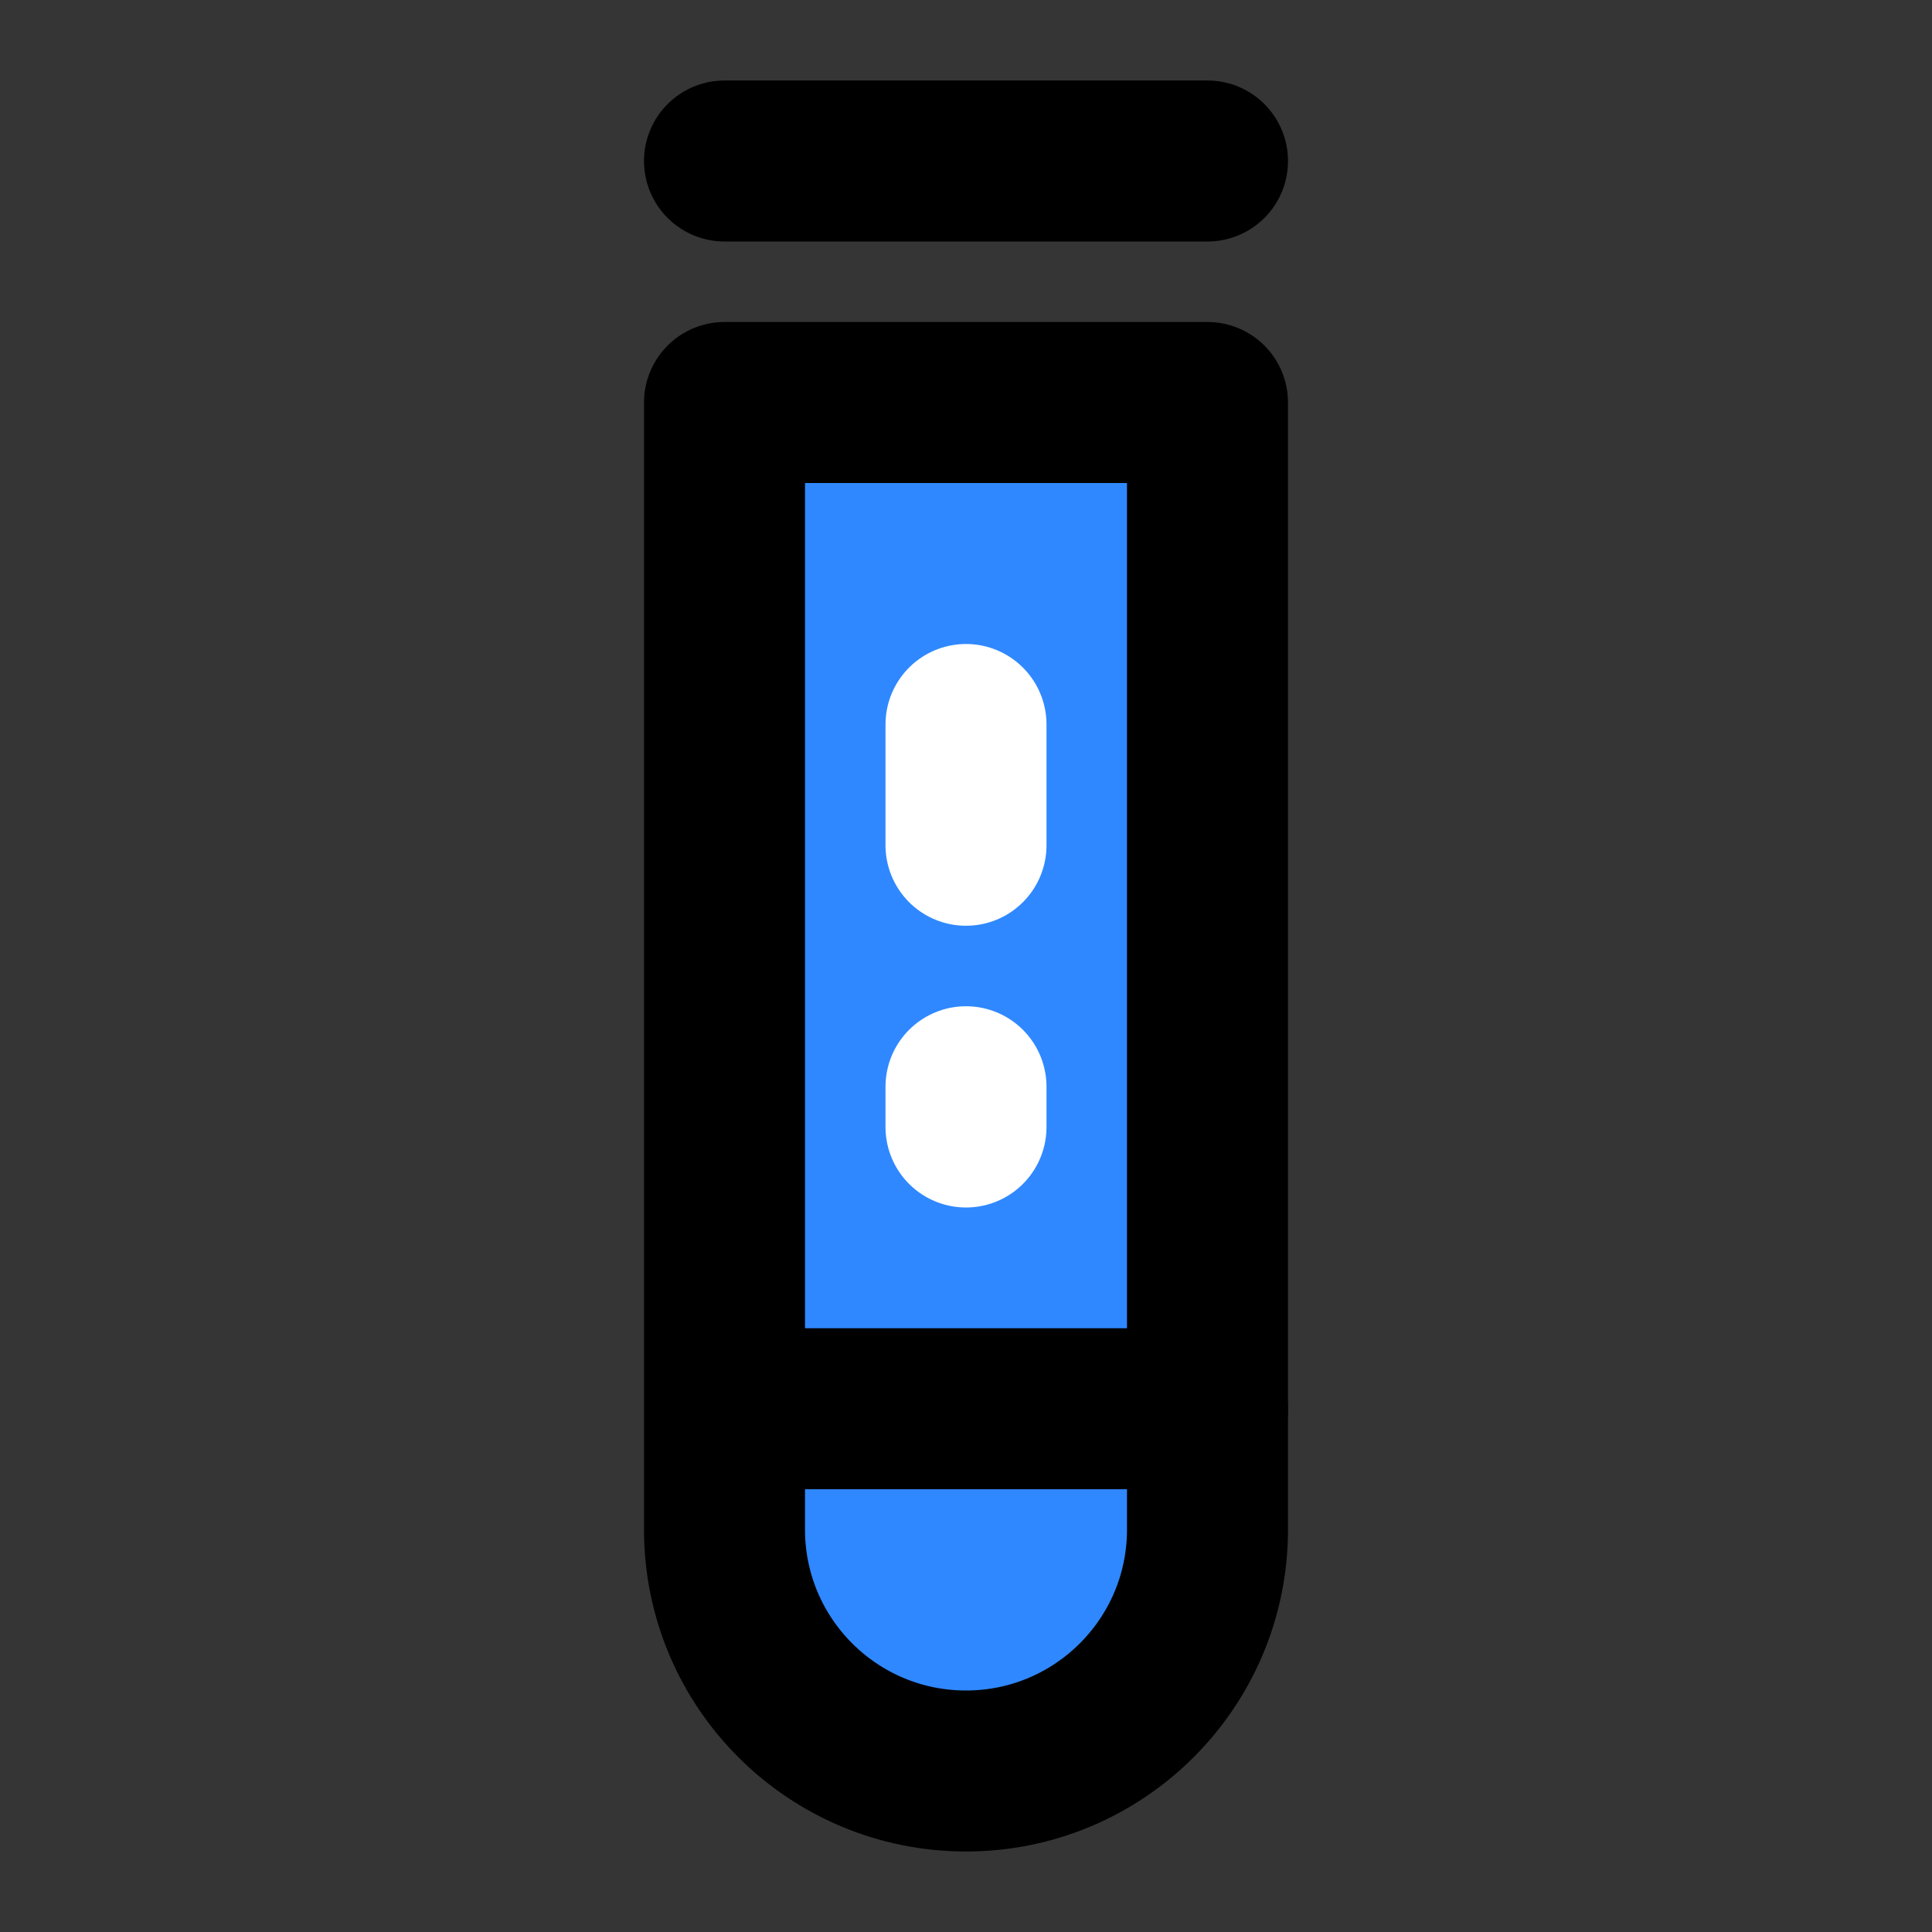
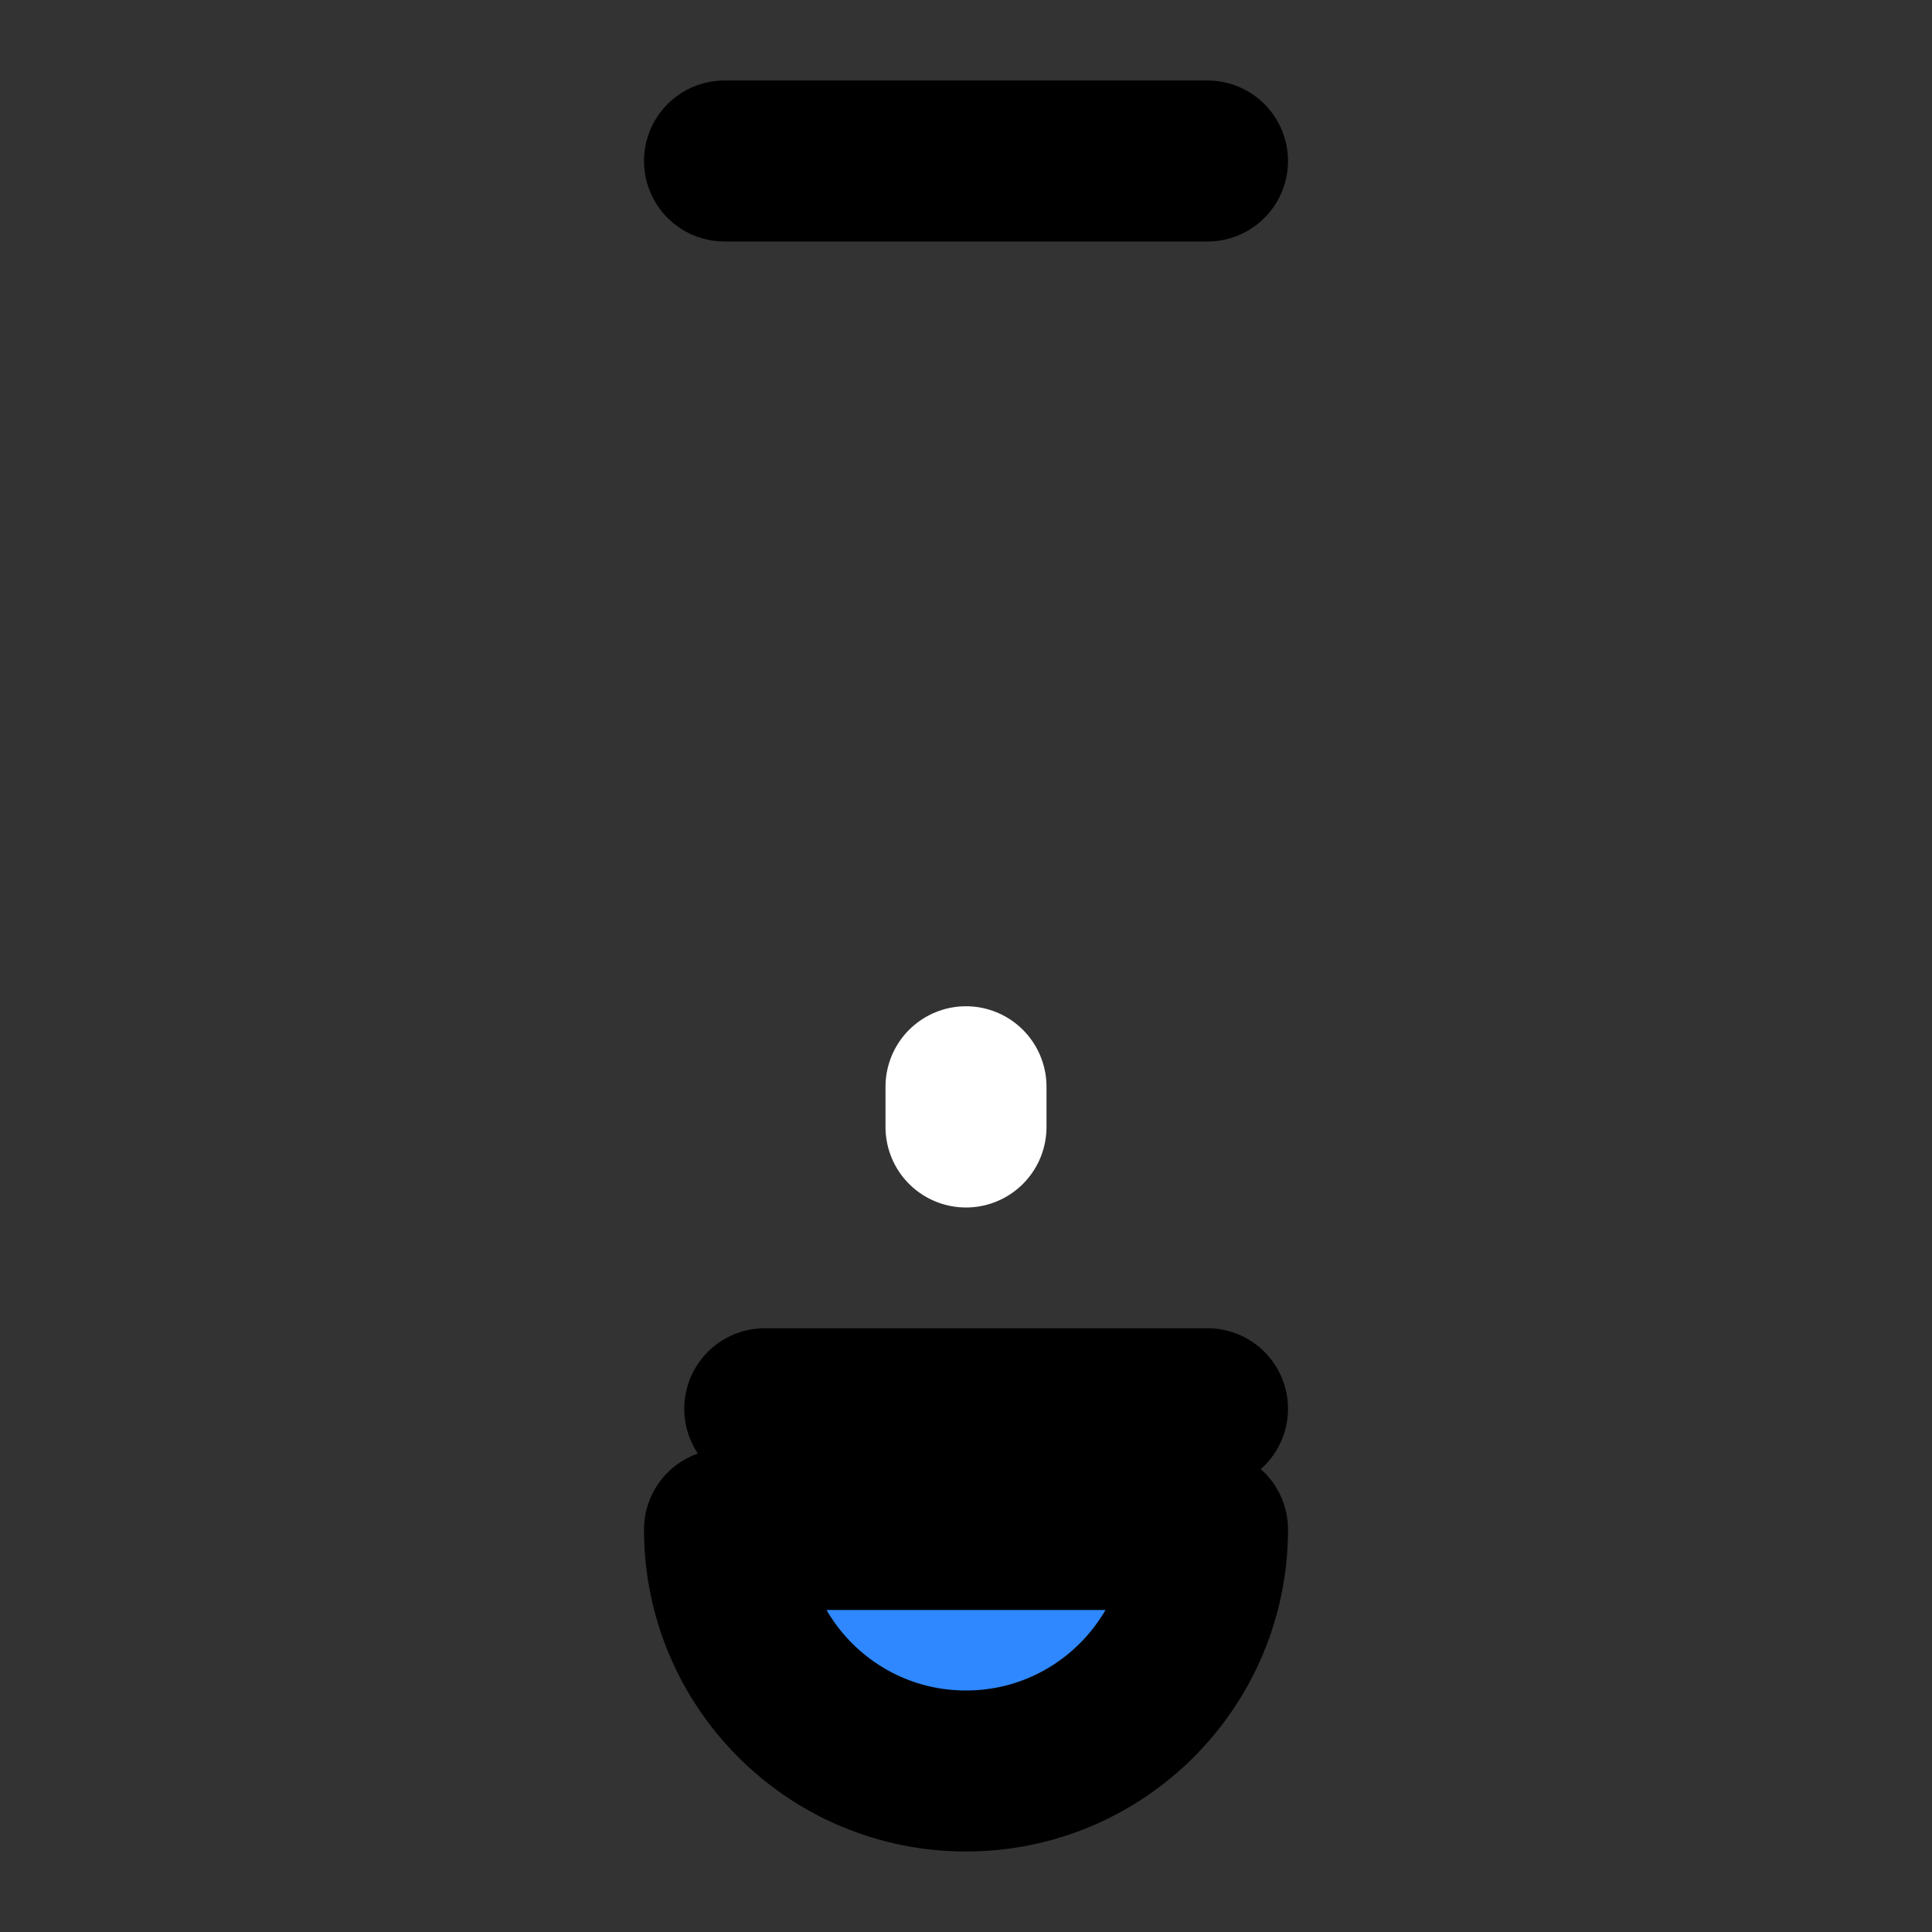
<svg xmlns="http://www.w3.org/2000/svg" width="800px" height="800px" viewBox="0 0 48 48" fill="none">
  <rect x="0" y="0" width="48" height="48" fill="#333333" stroke="none" />
-   <rect width="48" height="48" fill="white" fill-opacity="0.01" />
  <path d="M18 4H30" stroke="#000000" stroke-width="4" stroke-linecap="round" stroke-linejoin="round" />
-   <path fill-rule="evenodd" clip-rule="evenodd" d="M24 44C27.314 44 30 41.314 30 38V10H18V38C18 41.314 20.686 44 24 44Z" fill="#2F88FF" stroke="#000000" stroke-width="4" stroke-linecap="round" stroke-linejoin="round" />
+   <path fill-rule="evenodd" clip-rule="evenodd" d="M24 44C27.314 44 30 41.314 30 38H18V38C18 41.314 20.686 44 24 44Z" fill="#2F88FF" stroke="#000000" stroke-width="4" stroke-linecap="round" stroke-linejoin="round" />
  <path d="M24 27V28" stroke="white" stroke-width="4" stroke-linecap="round" stroke-linejoin="round" />
-   <path d="M24 18V21" stroke="white" stroke-width="4" stroke-linecap="round" stroke-linejoin="round" />
  <path d="M19 35H30" stroke="#000000" stroke-width="4" stroke-linecap="round" stroke-linejoin="round" />
</svg>